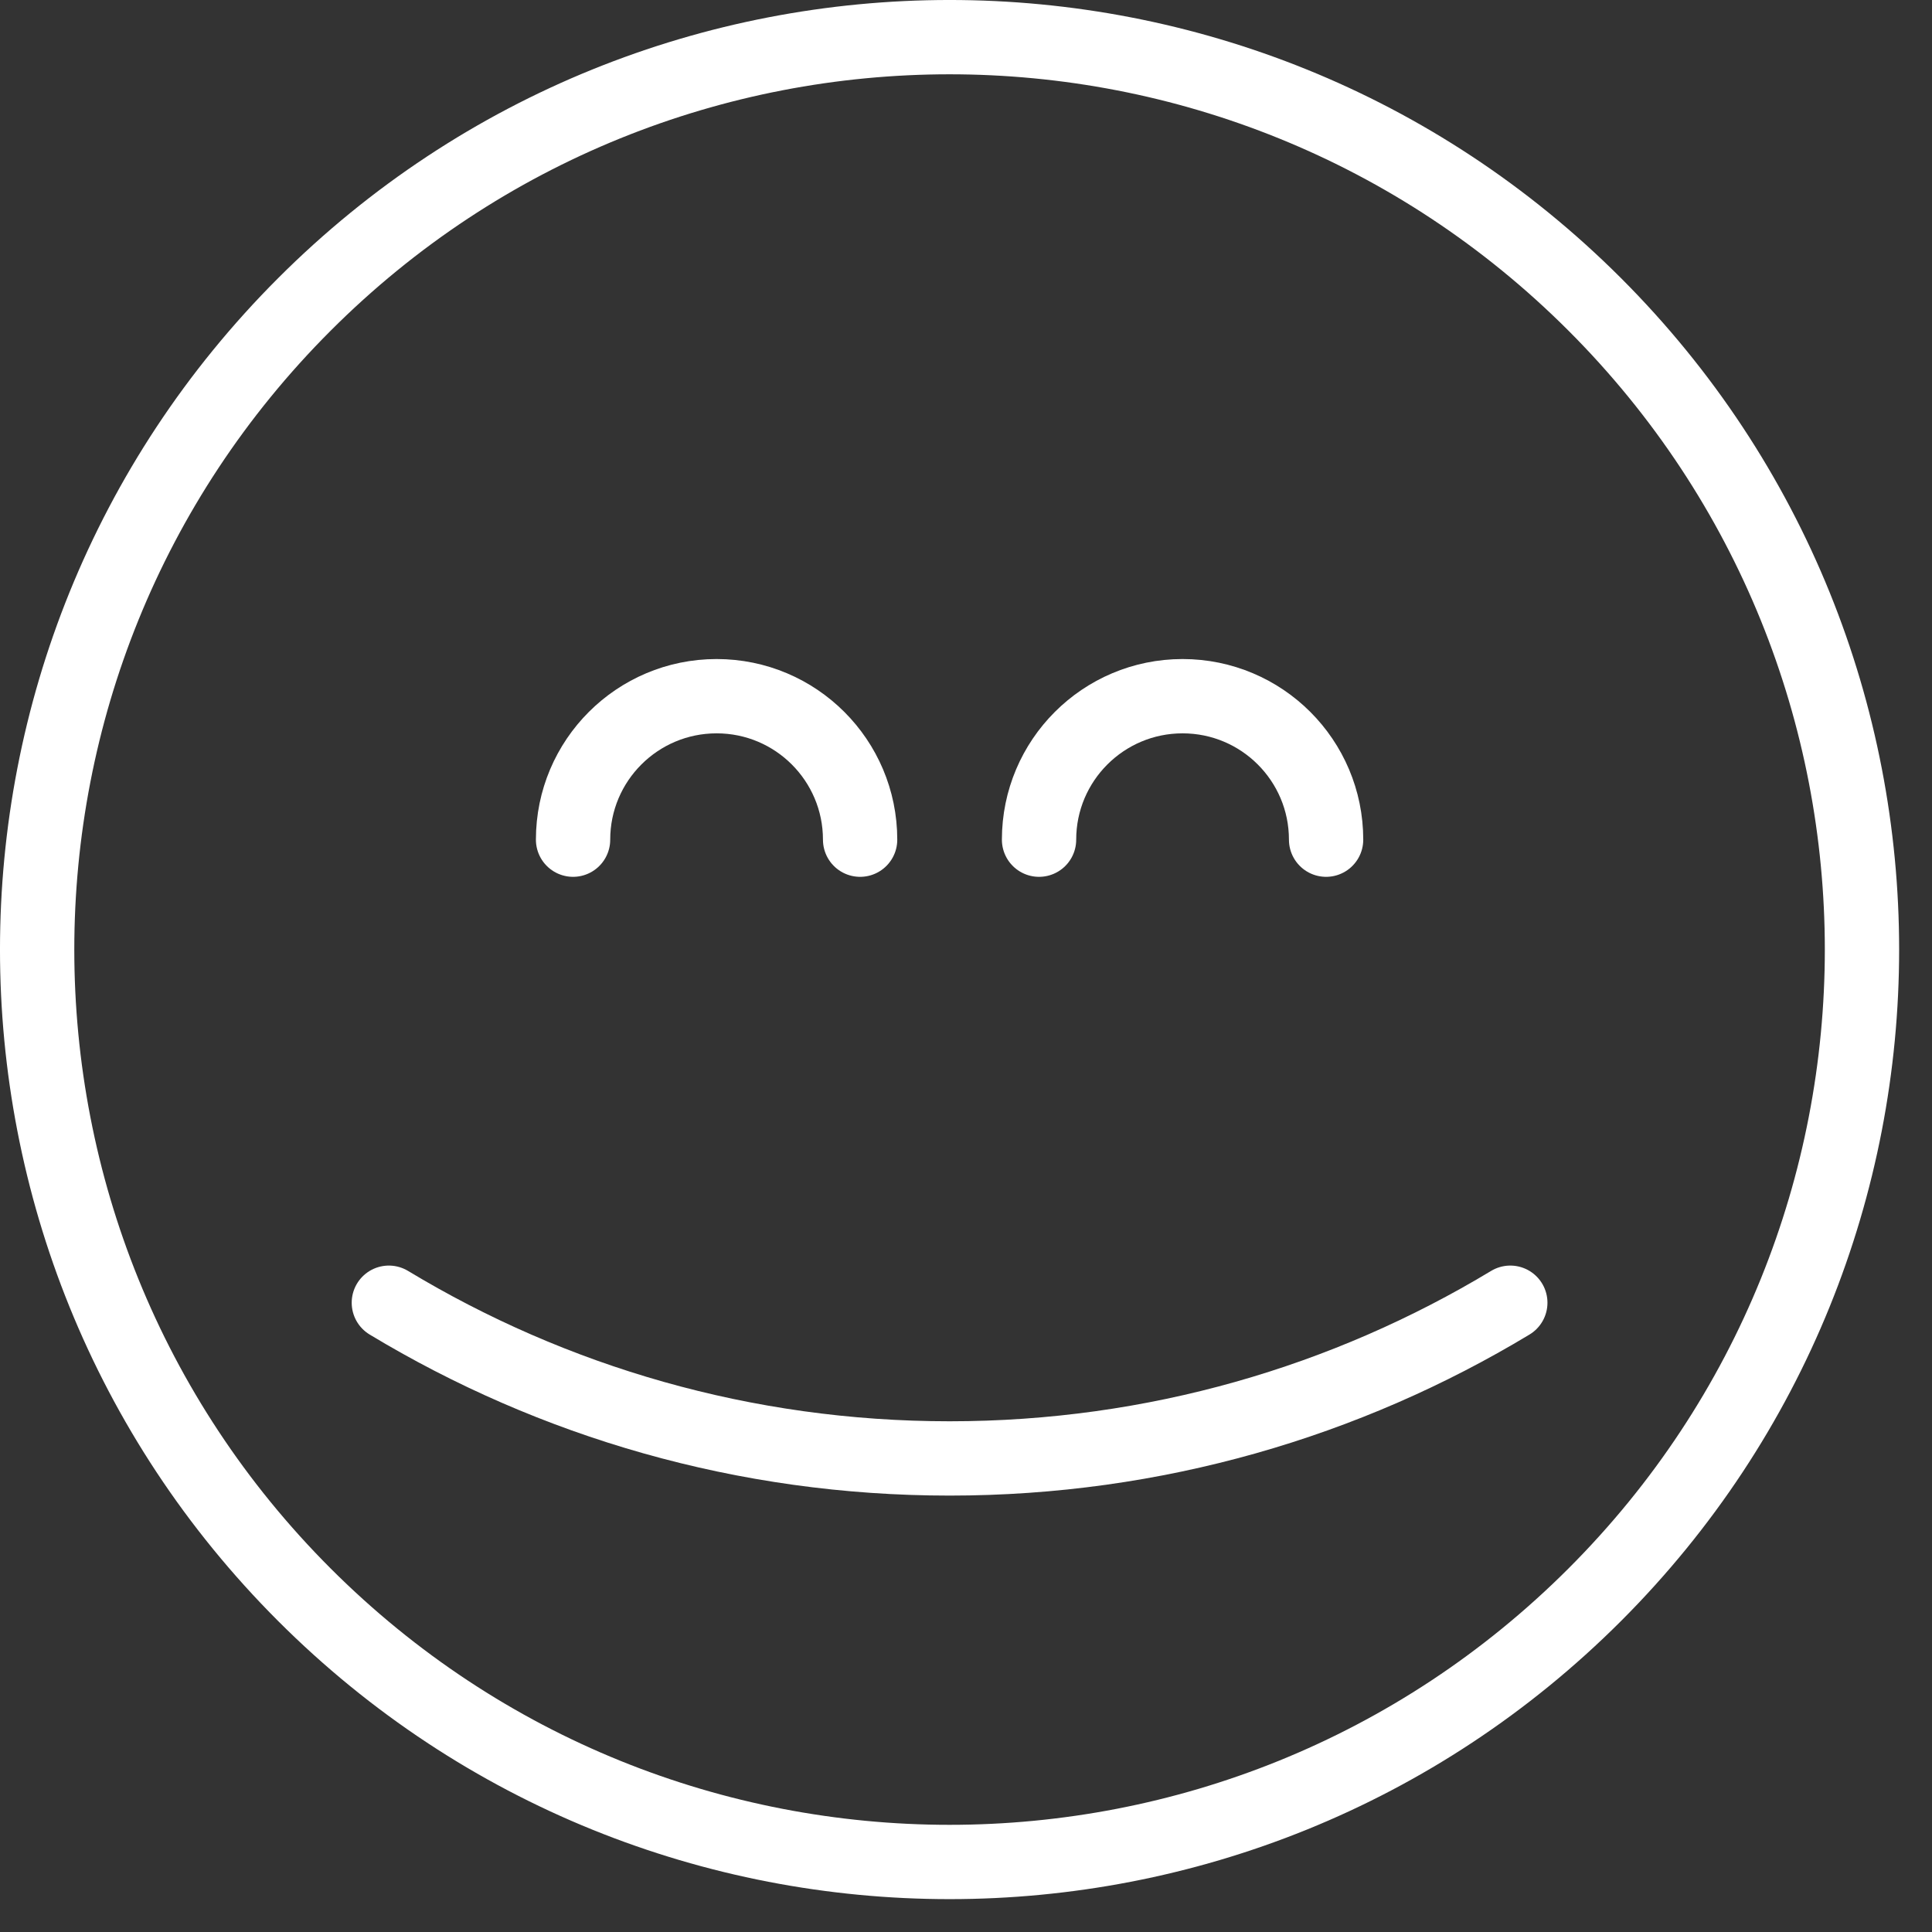
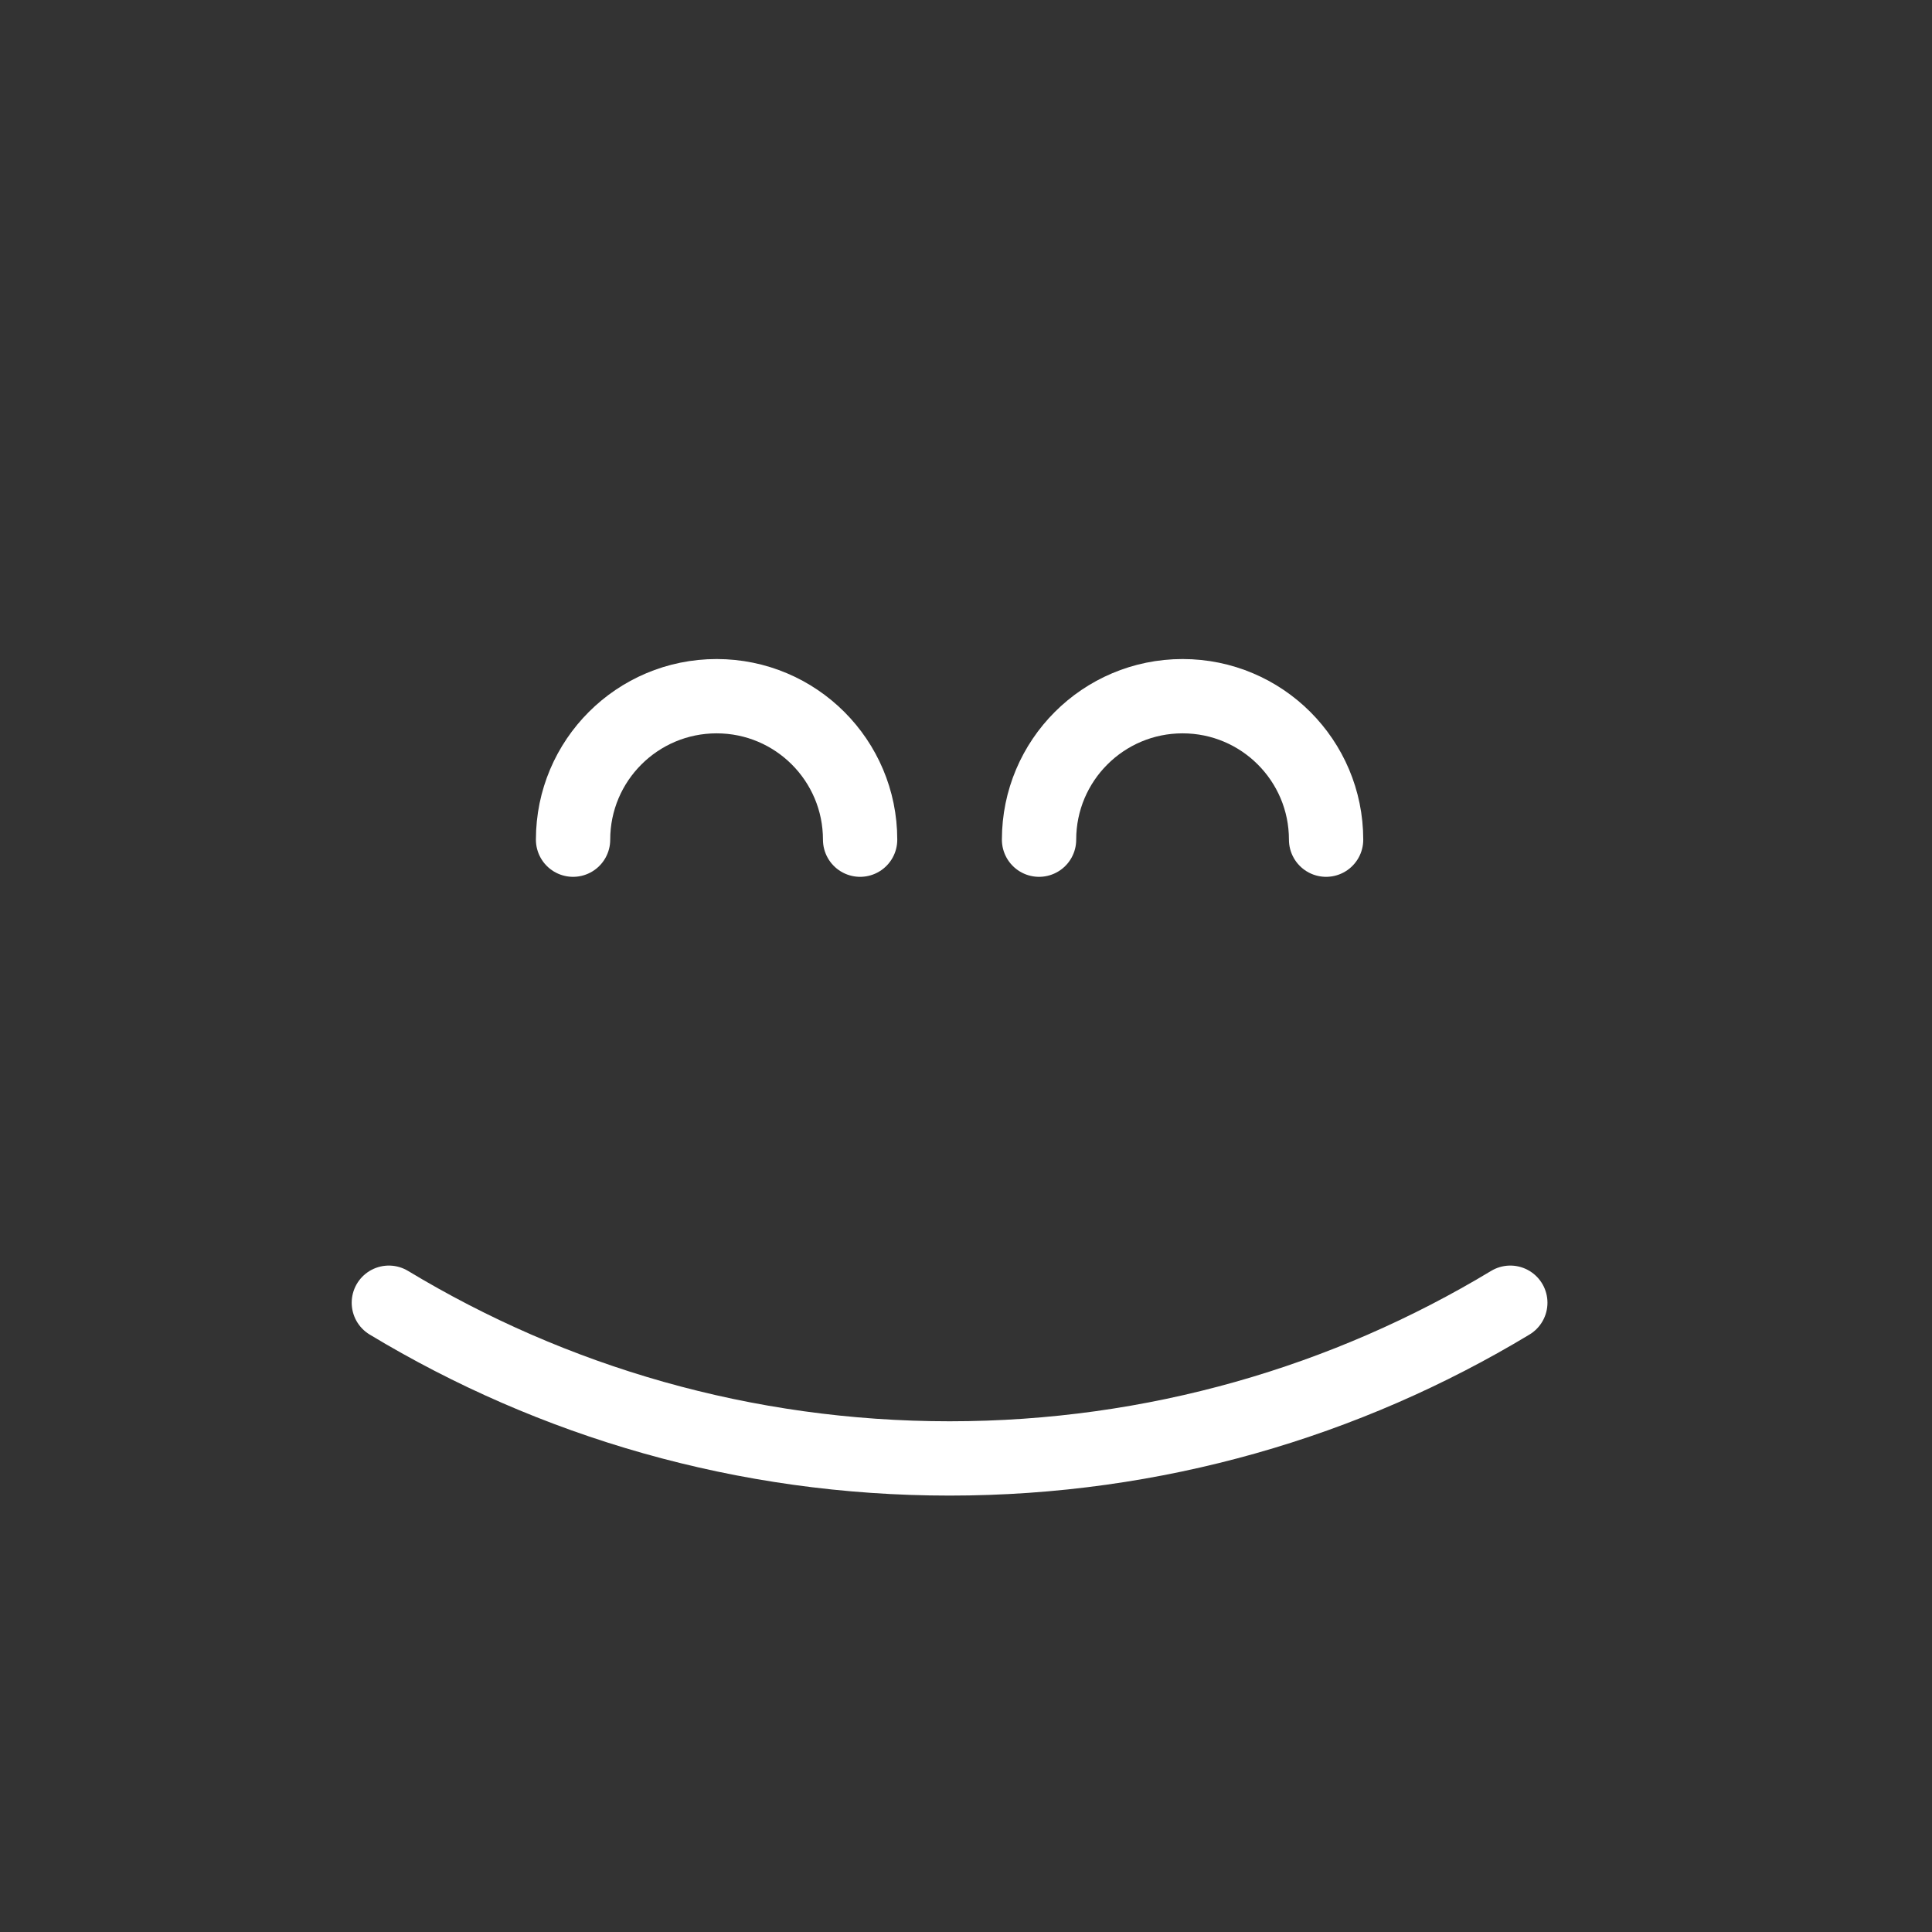
<svg xmlns="http://www.w3.org/2000/svg" width="52px" height="52px" viewBox="0 0 52 52" version="1.1">
  <rect x="0" y="0" width="52" height="52" fill="#333333" stroke="none" />
  <title>A8AC746C-09B2-49C4-9F53-5772D4E76AA8</title>
  <desc>Created with sketchtool.</desc>
  <g id="Page-1" stroke="none" stroke-width="1" fill="none" fill-rule="evenodd">
    <g id="our-story-copy" transform="translate(-1454, -2747)" stroke="#FFFFFF" stroke-width="2">
      <g id="vibe" transform="translate(1455, 2748)">
-         <path d="M41.923,7.193 C51.513,16.783 51.513,32.333 41.923,41.923 C32.332,51.513 16.783,51.513 7.193,41.923 C-2.398,32.333 -2.398,16.783 7.193,7.193 C16.783,-2.398 32.332,-2.398 41.923,7.193 Z" id="Stroke-1" />
        <path d="M22.15,21.6 C22.15,19.467 20.421,17.738 18.288,17.738 C16.154,17.738 14.424,19.467 14.424,21.6" id="Stroke-3" stroke-linecap="round" stroke-linejoin="round" />
        <path d="M34.692,21.6 C34.692,19.467 32.963,17.738 30.829,17.738 C28.696,17.738 26.966,19.467 26.966,21.6" id="Stroke-5" stroke-linecap="round" stroke-linejoin="round" />
        <path d="M9.466,34.063 C13.872,36.722 19.035,38.254 24.558,38.254 C30.08,38.254 35.243,36.722 39.65,34.063" id="Stroke-7" stroke-linecap="round" stroke-linejoin="round" />
      </g>
    </g>
  </g>
</svg>